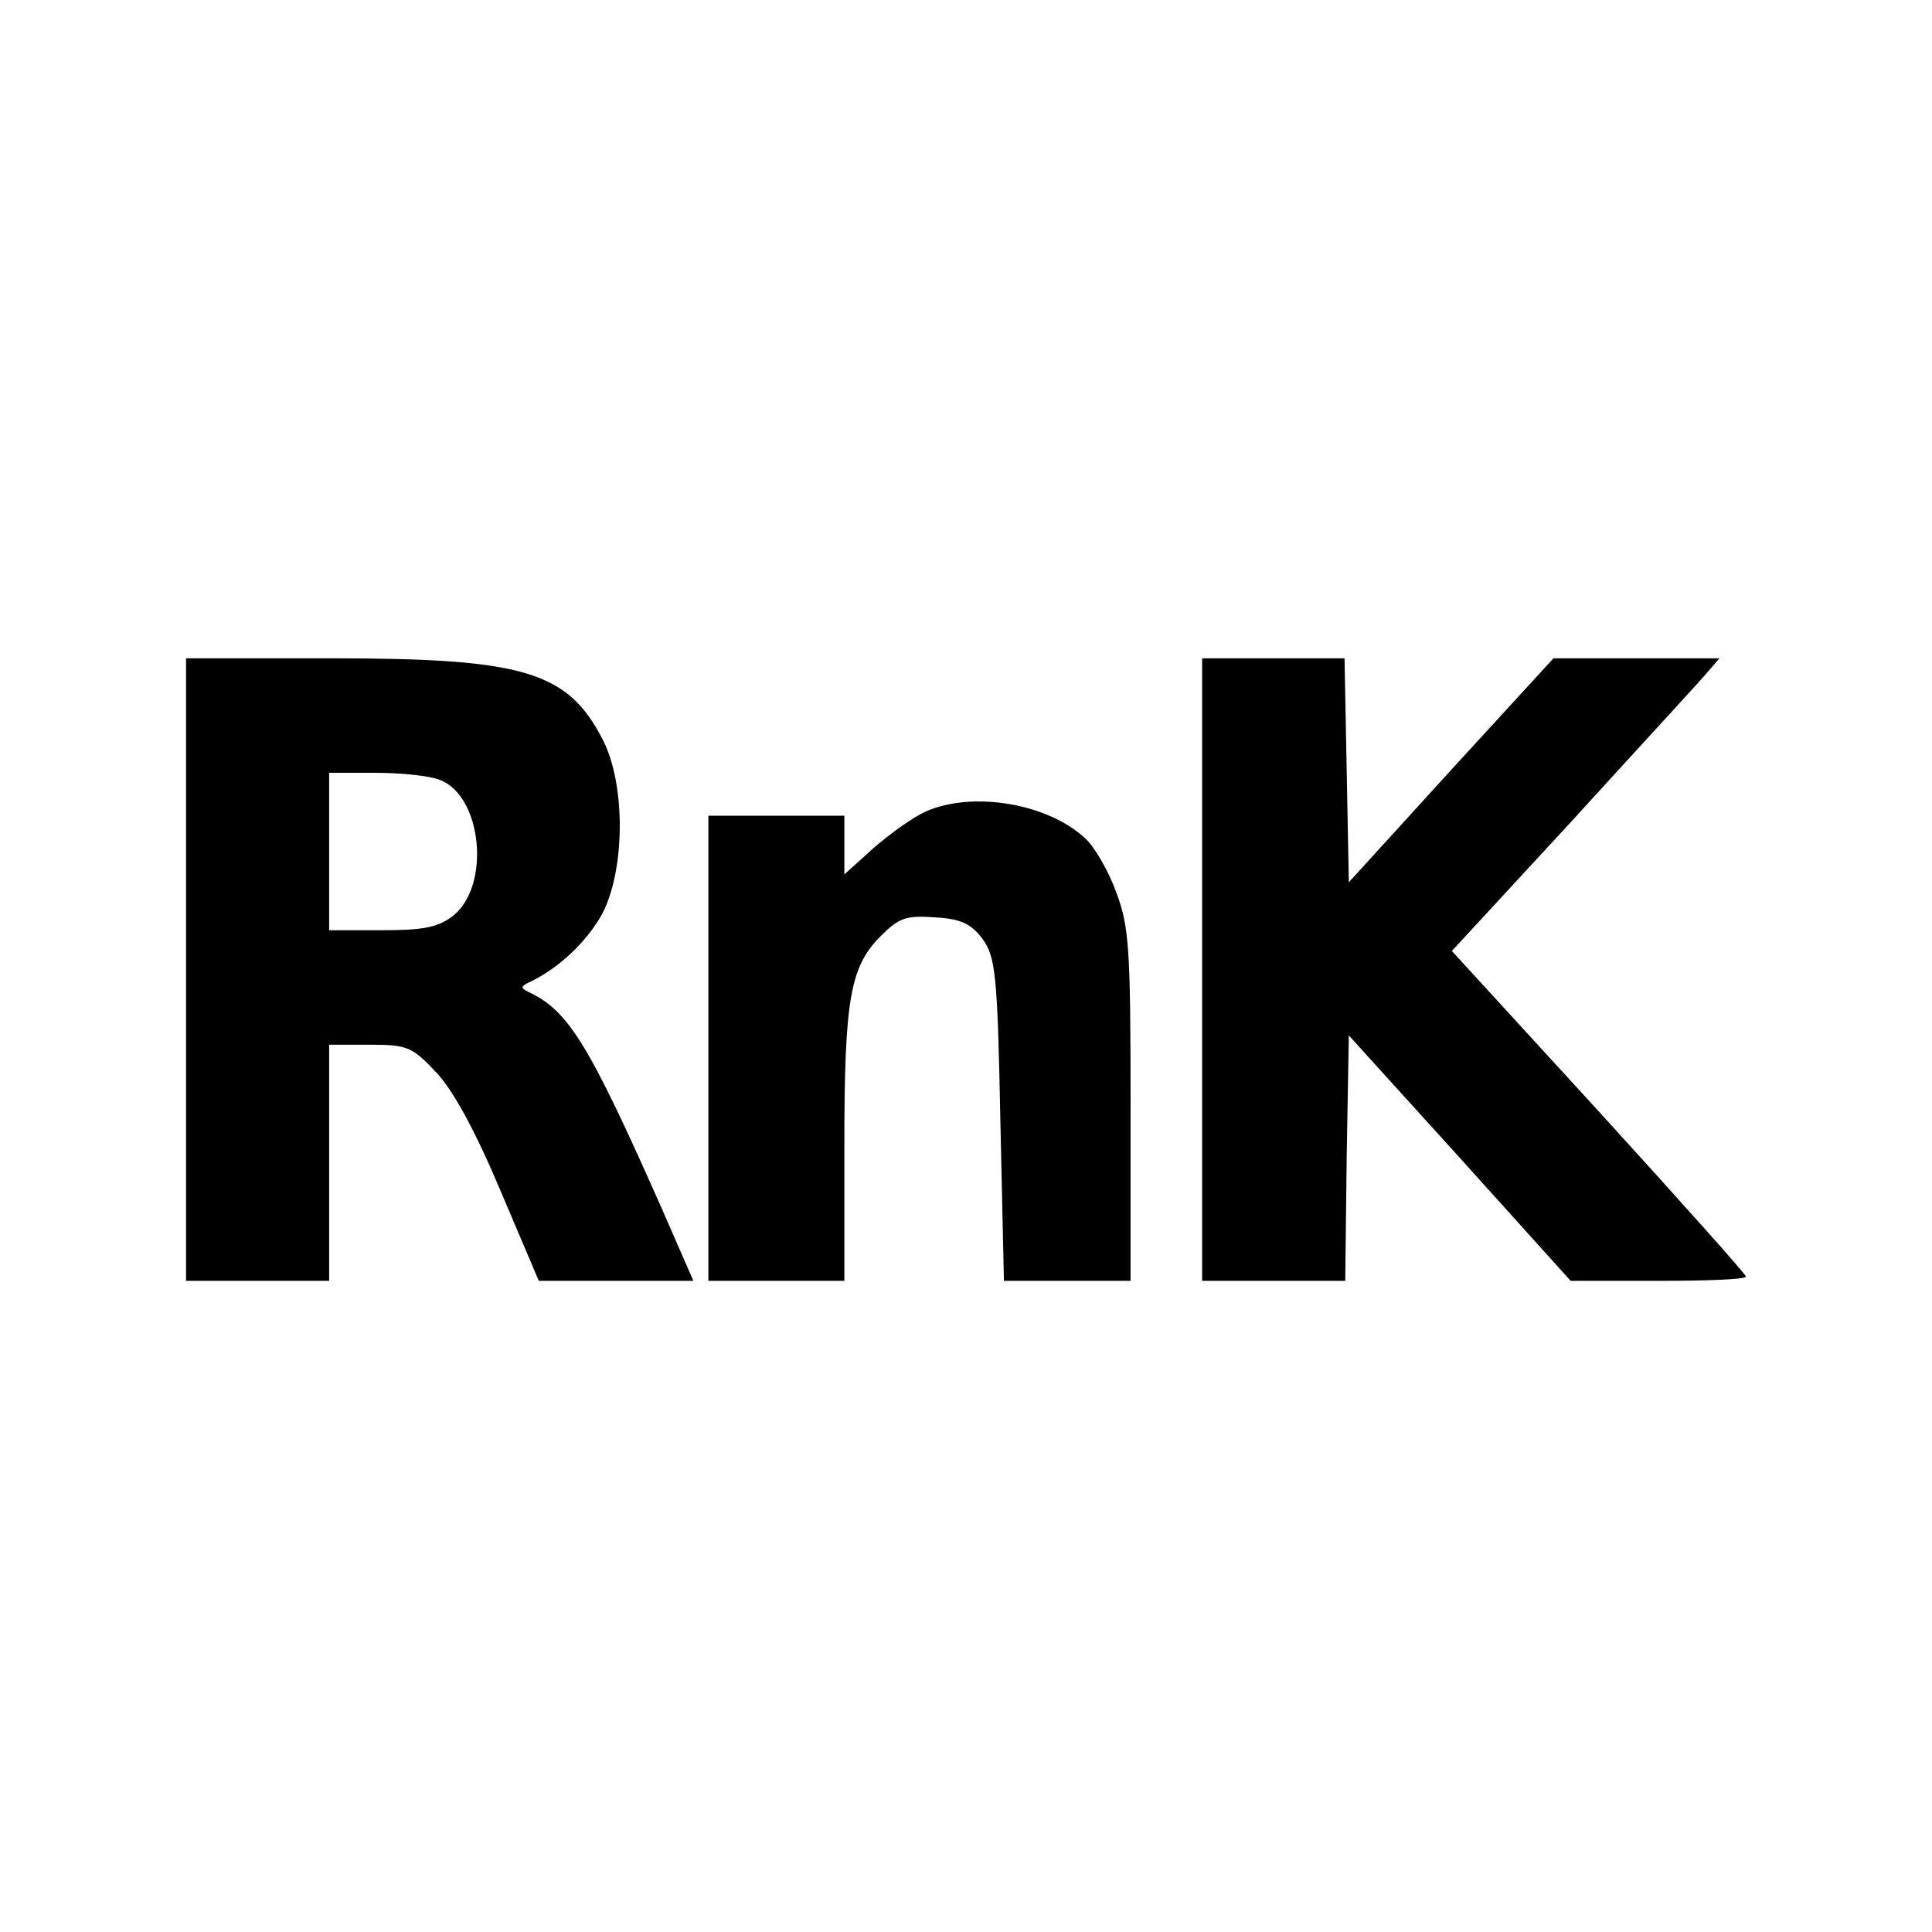
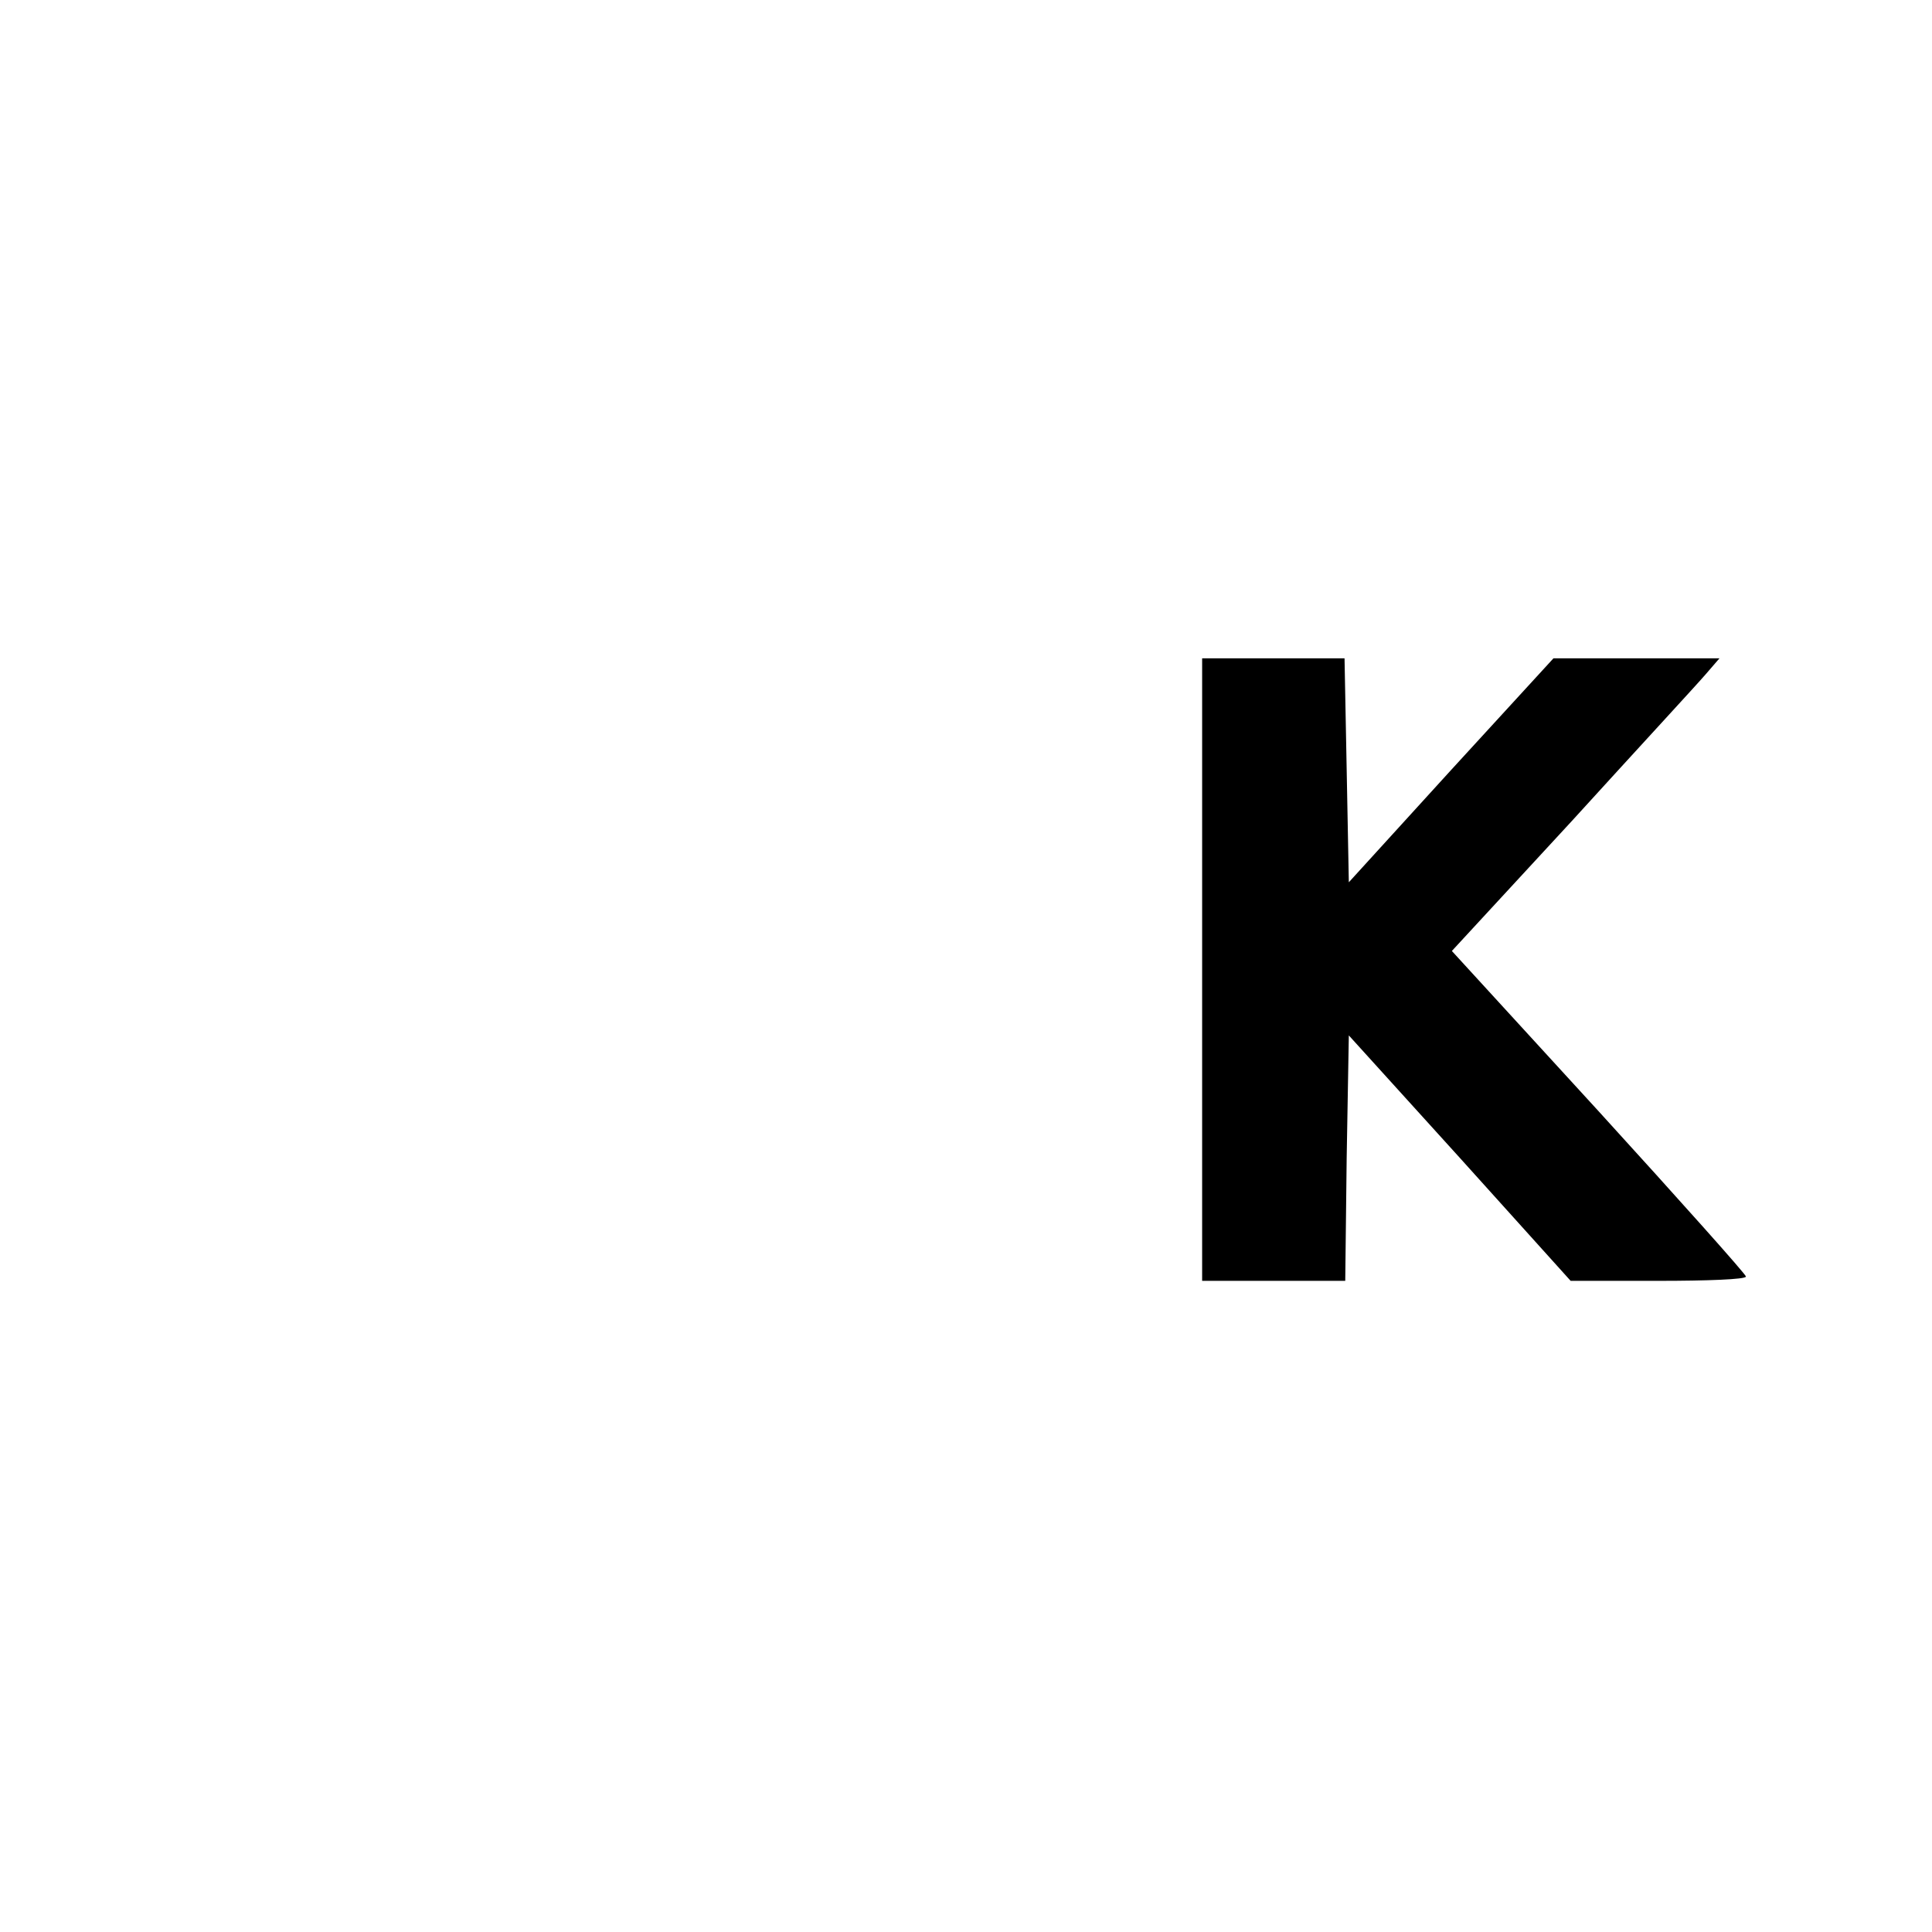
<svg xmlns="http://www.w3.org/2000/svg" version="1.0" width="270pt" height="270pt" viewBox="0 0 270 270" preserveAspectRatio="xMidYMid meet">
  <g transform="translate(0,270) scale(0.1,-0.1)" fill="#000000" stroke="none">
-     <path d="M260 1345 l0 -435 100 0 100 0 0 165 0 165 57 0 c52 0 59 -3 92 -38 24 -25 55 -82 90 -165 l54 -127 108 0 108 0 -45 103 c-102 230 -130 275 -186 301 -10 5 -10 7 -1 12 42 19 81 56 103 94 34 61 35 184 2 247 -49 95 -111 113 -379 113 l-203 0 0 -435z m355 265 c59 -23 71 -148 18 -190 -21 -16 -41 -20 -99 -20 l-74 0 0 110 0 110 64 0 c36 0 76 -4 91 -10z" />
    <path d="M1680 1345 l0 -435 100 0 100 0 2 172 3 171 155 -171 155 -172 123 0 c67 0 122 2 122 6 0 3 -92 106 -205 230 l-206 225 168 182 c91 100 176 192 187 205 l19 22 -116 0 -116 0 -143 -156 -143 -157 -3 157 -3 156 -99 0 -100 0 0 -435z" />
-     <path d="M1294 1566 c-18 -8 -50 -31 -73 -51 l-41 -37 0 41 0 41 -95 0 -95 0 0 -325 0 -325 95 0 95 0 0 188 c0 206 8 251 51 294 25 25 35 29 75 26 37 -2 51 -9 67 -30 18 -25 21 -47 25 -252 l5 -226 88 0 89 0 0 245 c0 220 -2 250 -20 298 -11 30 -30 63 -43 75 -52 49 -157 67 -223 38z" />
  </g>
</svg>